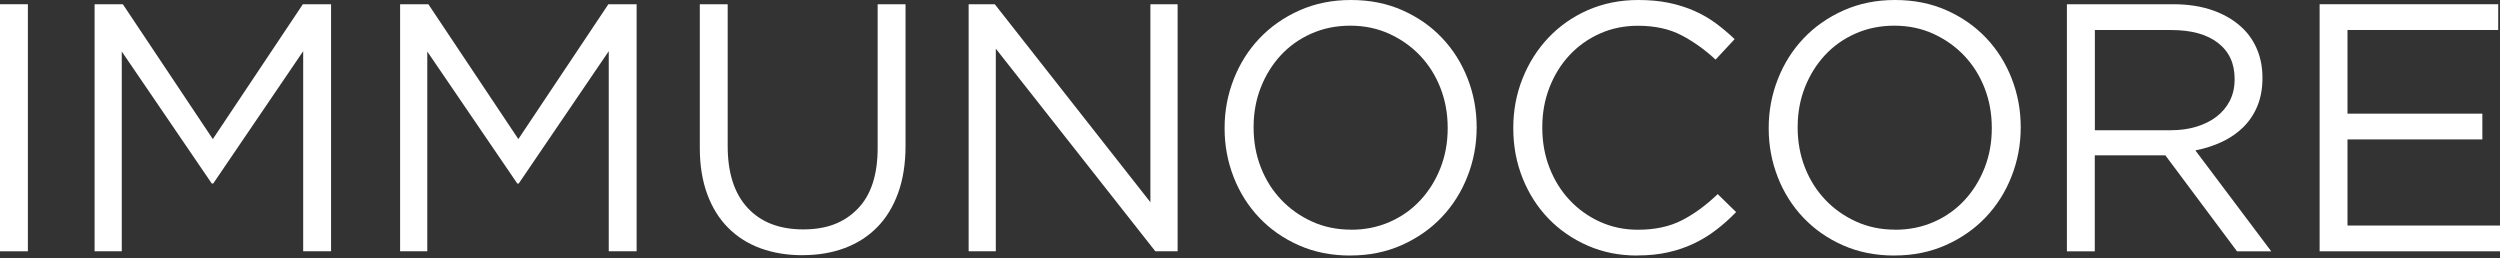
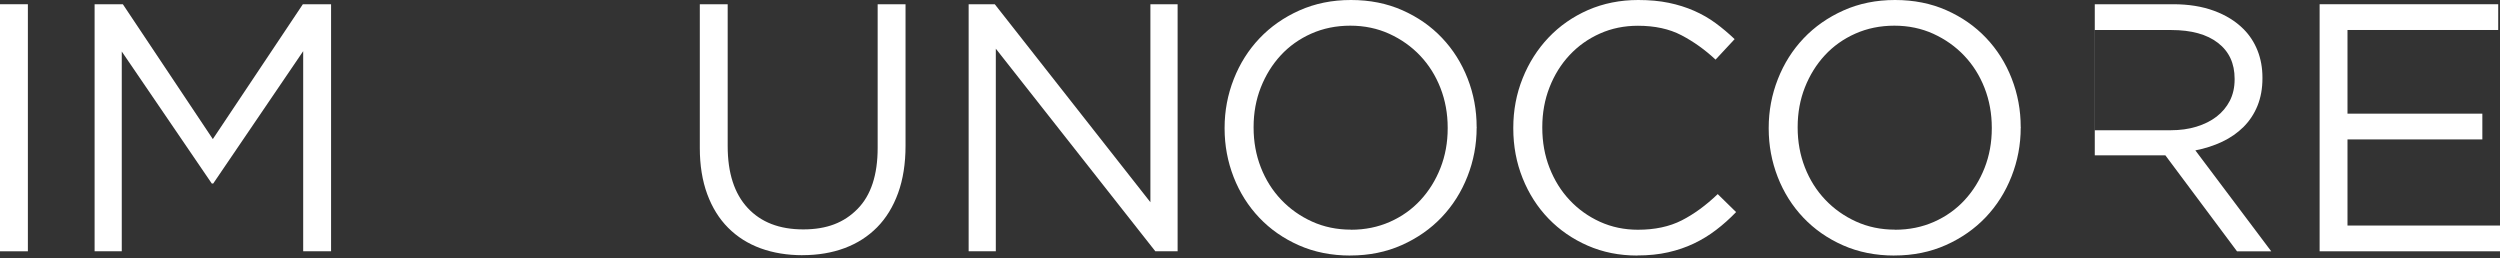
<svg xmlns="http://www.w3.org/2000/svg" width="600" height="62" viewBox="0 0 600 62" fill="none">
  <rect x="0" y="0" width="600" height="62" fill="#333333" stroke="none" />
  <path d="M6.69 1.016H0V60.311H6.69V1.016Z" fill="#fff" />
  <path d="M22.703 1.016H29.483L51.079 33.38L72.686 1.016H79.456V60.311H72.765V12.282L51.169 44.049H50.83L29.224 12.362V60.311H22.703V1.016Z" fill="#fff" />
-   <path d="M96.026 1.016H102.806L124.403 33.38L146.009 1.016H152.789V60.311H146.099V12.282L124.492 44.049H124.153L102.547 12.362V60.311H96.026V1.016Z" fill="#fff" />
  <path d="M192.611 61.248C188.942 61.248 185.592 60.7 182.571 59.603C179.55 58.506 176.948 56.861 174.774 54.687C172.6 52.514 170.925 49.812 169.739 46.601C168.552 43.381 167.954 39.682 167.954 35.504V1.016H174.644V35.065C174.644 41.506 176.24 46.452 179.43 49.891C182.621 53.341 187.068 55.056 192.771 55.056C198.474 55.056 202.592 53.421 205.812 50.141C209.033 46.87 210.638 41.985 210.638 35.484V1.016H217.328V34.985C217.328 39.273 216.73 43.062 215.544 46.332C214.357 49.602 212.682 52.344 210.509 54.548C208.335 56.751 205.733 58.416 202.712 59.543C199.69 60.67 196.32 61.238 192.591 61.238" fill="#fff" />
  <path d="M232.475 1.016H238.746L276.096 48.535V1.016H282.627V60.311H277.282L238.995 11.684V60.311H232.475V1.016Z" fill="#fff" />
  <path d="M324.064 61.329C319.548 61.329 315.44 60.511 311.741 58.876C308.042 57.241 304.861 55.028 302.209 52.226C299.557 49.434 297.513 46.184 296.067 42.485C294.631 38.786 293.903 34.907 293.903 30.839V30.669C293.903 26.602 294.641 22.703 296.107 18.974C297.573 15.245 299.636 11.985 302.289 9.193C304.941 6.401 308.131 4.168 311.86 2.503C315.589 0.838 319.707 0 324.234 0C328.761 0 332.858 0.818 336.557 2.453C340.257 4.088 343.437 6.301 346.089 9.103C348.742 11.895 350.786 15.145 352.231 18.844C353.677 22.544 354.395 26.432 354.395 30.49C354.445 30.55 354.445 30.61 354.395 30.66C354.395 34.727 353.657 38.616 352.191 42.345C350.726 46.074 348.662 49.334 346.01 52.126C343.357 54.918 340.167 57.151 336.438 58.816C332.709 60.482 328.591 61.319 324.064 61.319M324.234 55.137C327.624 55.137 330.745 54.499 333.596 53.233C336.448 51.967 338.891 50.222 340.925 48.018C342.959 45.815 344.554 43.252 345.711 40.311C346.867 37.37 347.445 34.209 347.445 30.819V30.65C347.445 27.26 346.867 24.089 345.711 21.118C344.554 18.156 342.929 15.574 340.845 13.371C338.761 11.167 336.278 9.422 333.437 8.116C330.585 6.82 327.464 6.162 324.074 6.162C320.684 6.162 317.564 6.8 314.712 8.066C311.86 9.332 309.418 11.077 307.384 13.271C305.35 15.474 303.754 18.047 302.598 20.978C301.441 23.919 300.863 27.08 300.863 30.47V30.64C300.863 34.03 301.441 37.2 302.598 40.172C303.754 43.133 305.379 45.715 307.473 47.919C309.557 50.122 312.03 51.877 314.881 53.173C317.733 54.469 320.854 55.117 324.244 55.117" fill="#fff" />
  <path d="M392.921 61.329C388.624 61.329 384.676 60.541 381.056 58.956C377.447 57.381 374.306 55.217 371.654 52.475C369.002 49.733 366.928 46.503 365.433 42.774C363.937 39.045 363.189 35.066 363.189 30.829V30.66C363.189 26.482 363.937 22.524 365.433 18.795C366.928 15.066 369.002 11.805 371.654 9.013C374.306 6.222 377.467 4.018 381.136 2.403C384.815 0.808 388.834 0 393.181 0C395.893 0 398.336 0.229 400.509 0.678C402.683 1.127 404.707 1.765 406.571 2.582C408.436 3.4 410.161 4.387 411.736 5.544C413.311 6.7 414.837 7.986 416.312 9.392L411.736 14.308C409.193 11.935 406.472 9.991 403.56 8.465C400.649 6.94 397.159 6.182 393.101 6.182C389.821 6.182 386.79 6.8 383.998 8.046C381.206 9.283 378.773 11.008 376.709 13.211C374.645 15.415 373.04 17.997 371.884 20.958C370.727 23.919 370.149 27.1 370.149 30.49V30.66C370.149 34.109 370.727 37.31 371.884 40.271C373.04 43.233 374.645 45.825 376.709 48.018C378.773 50.222 381.196 51.957 383.998 53.233C386.79 54.499 389.831 55.137 393.101 55.137C397.169 55.137 400.669 54.389 403.61 52.894C406.541 51.398 409.423 49.295 412.254 46.583L416.661 50.9C415.136 52.485 413.541 53.911 411.876 55.177C410.21 56.453 408.426 57.54 406.541 58.438C404.647 59.345 402.593 60.043 400.36 60.551C398.126 61.06 395.663 61.309 392.951 61.309" fill="#fff" />
  <path d="M454.649 61.329C450.133 61.329 446.025 60.511 442.326 58.876C438.627 57.241 435.456 55.028 432.794 52.226C430.142 49.434 428.098 46.184 426.652 42.485C425.216 38.786 424.488 34.907 424.488 30.839V30.669C424.488 26.602 425.226 22.703 426.692 18.974C428.157 15.245 430.221 11.985 432.874 9.193C435.526 6.401 438.716 4.168 442.445 2.503C446.164 0.838 450.292 0 454.809 0C459.326 0 463.433 0.818 467.132 2.453C470.832 4.088 474.002 6.301 476.664 9.103C479.317 11.895 481.37 15.145 482.806 18.844C484.252 22.544 484.97 26.432 484.97 30.49C485.02 30.55 485.02 30.61 484.97 30.66C484.97 34.727 484.232 38.616 482.766 42.345C481.301 46.074 479.237 49.334 476.585 52.126C473.932 54.918 470.742 57.151 467.013 58.816C463.284 60.482 459.166 61.319 454.649 61.319M454.819 55.137C458.209 55.137 461.33 54.499 464.181 53.233C467.033 51.967 469.476 50.222 471.51 48.018C473.544 45.815 475.139 43.252 476.295 40.311C477.452 37.37 478.03 34.209 478.03 30.819V30.65C478.03 27.26 477.452 24.089 476.295 21.118C475.139 18.156 473.514 15.574 471.42 13.371C469.336 11.167 466.853 9.422 464.012 8.116C461.16 6.82 458.039 6.162 454.649 6.162C451.259 6.162 448.139 6.8 445.287 8.066C442.435 9.332 439.993 11.077 437.959 13.271C435.925 15.474 434.329 18.047 433.173 20.978C432.016 23.919 431.438 27.08 431.438 30.47V30.64C431.438 34.03 432.016 37.2 433.173 40.172C434.329 43.133 435.954 45.715 438.048 47.919C440.132 50.122 442.605 51.877 445.456 53.173C448.308 54.469 451.429 55.117 454.819 55.117" fill="#fff" />
-   <path d="M496.067 1.016H521.562C525.231 1.016 528.491 1.534 531.343 2.581C534.194 3.628 536.547 5.084 538.412 6.948C539.888 8.414 541.014 10.139 541.802 12.113C542.59 14.097 542.988 16.261 542.988 18.634V18.803C542.988 21.236 542.59 23.419 541.802 25.374C541.014 27.318 539.898 29.013 538.452 30.459C537.006 31.895 535.301 33.081 533.327 34.018C531.353 34.946 529.209 35.644 526.886 36.092L545.102 60.321H536.886L519.687 37.279H502.747V60.321H496.057V1.016H496.067ZM521.013 31.256C523.217 31.256 525.261 30.977 527.125 30.409C528.99 29.841 530.605 29.043 531.971 27.996C533.327 26.949 534.384 25.683 535.162 24.187C535.919 22.692 536.308 20.987 536.308 19.062V18.893C536.308 15.224 534.982 12.352 532.32 10.298C529.658 8.234 525.919 7.207 521.113 7.207H502.767V31.266H521.023L521.013 31.256Z" fill="#fff" />
+   <path d="M496.067 1.016H521.562C525.231 1.016 528.491 1.534 531.343 2.581C534.194 3.628 536.547 5.084 538.412 6.948C539.888 8.414 541.014 10.139 541.802 12.113C542.59 14.097 542.988 16.261 542.988 18.634V18.803C542.988 21.236 542.59 23.419 541.802 25.374C541.014 27.318 539.898 29.013 538.452 30.459C537.006 31.895 535.301 33.081 533.327 34.018C531.353 34.946 529.209 35.644 526.886 36.092L545.102 60.321H536.886L519.687 37.279H502.747V60.321V1.016H496.067ZM521.013 31.256C523.217 31.256 525.261 30.977 527.125 30.409C528.99 29.841 530.605 29.043 531.971 27.996C533.327 26.949 534.384 25.683 535.162 24.187C535.919 22.692 536.308 20.987 536.308 19.062V18.893C536.308 15.224 534.982 12.352 532.32 10.298C529.658 8.234 525.919 7.207 521.113 7.207H502.767V31.266H521.023L521.013 31.256Z" fill="#fff" />
  <path d="M556.708 1.016H599.572V7.197H563.398V27.278H595.763V33.46H563.398V54.129H600V60.311H556.708V1.016Z" fill="#fff" />
</svg>